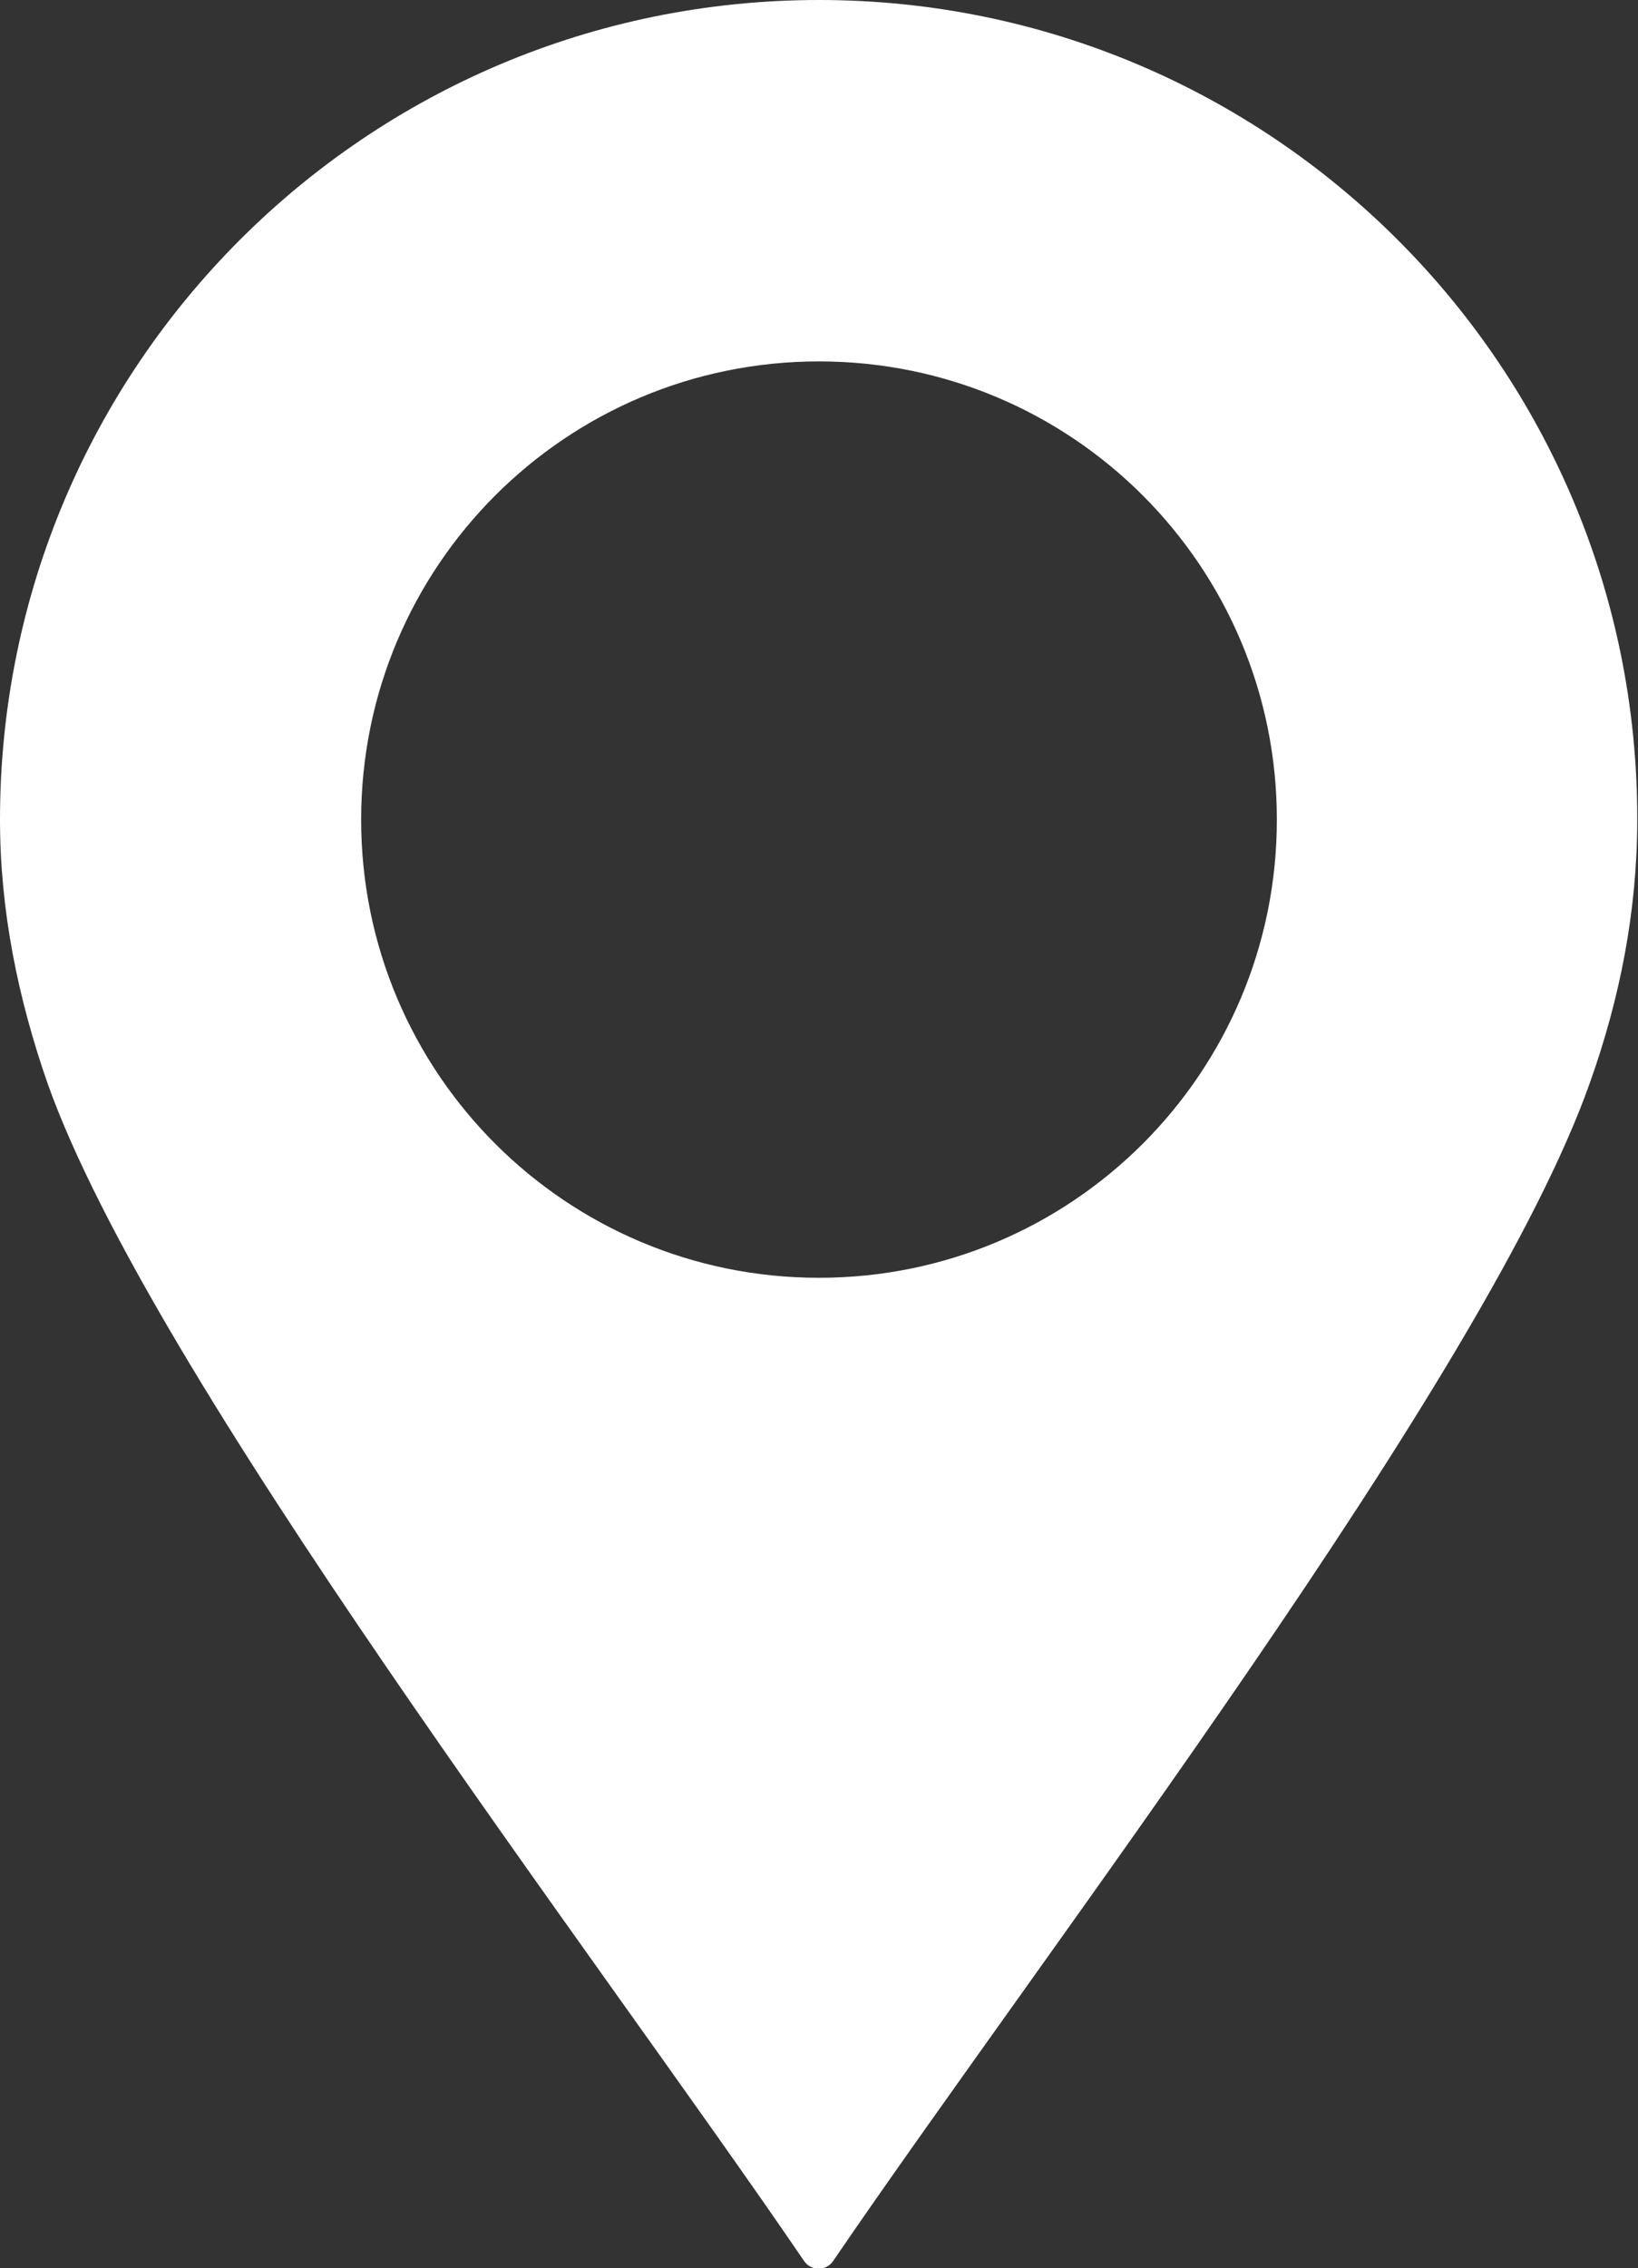
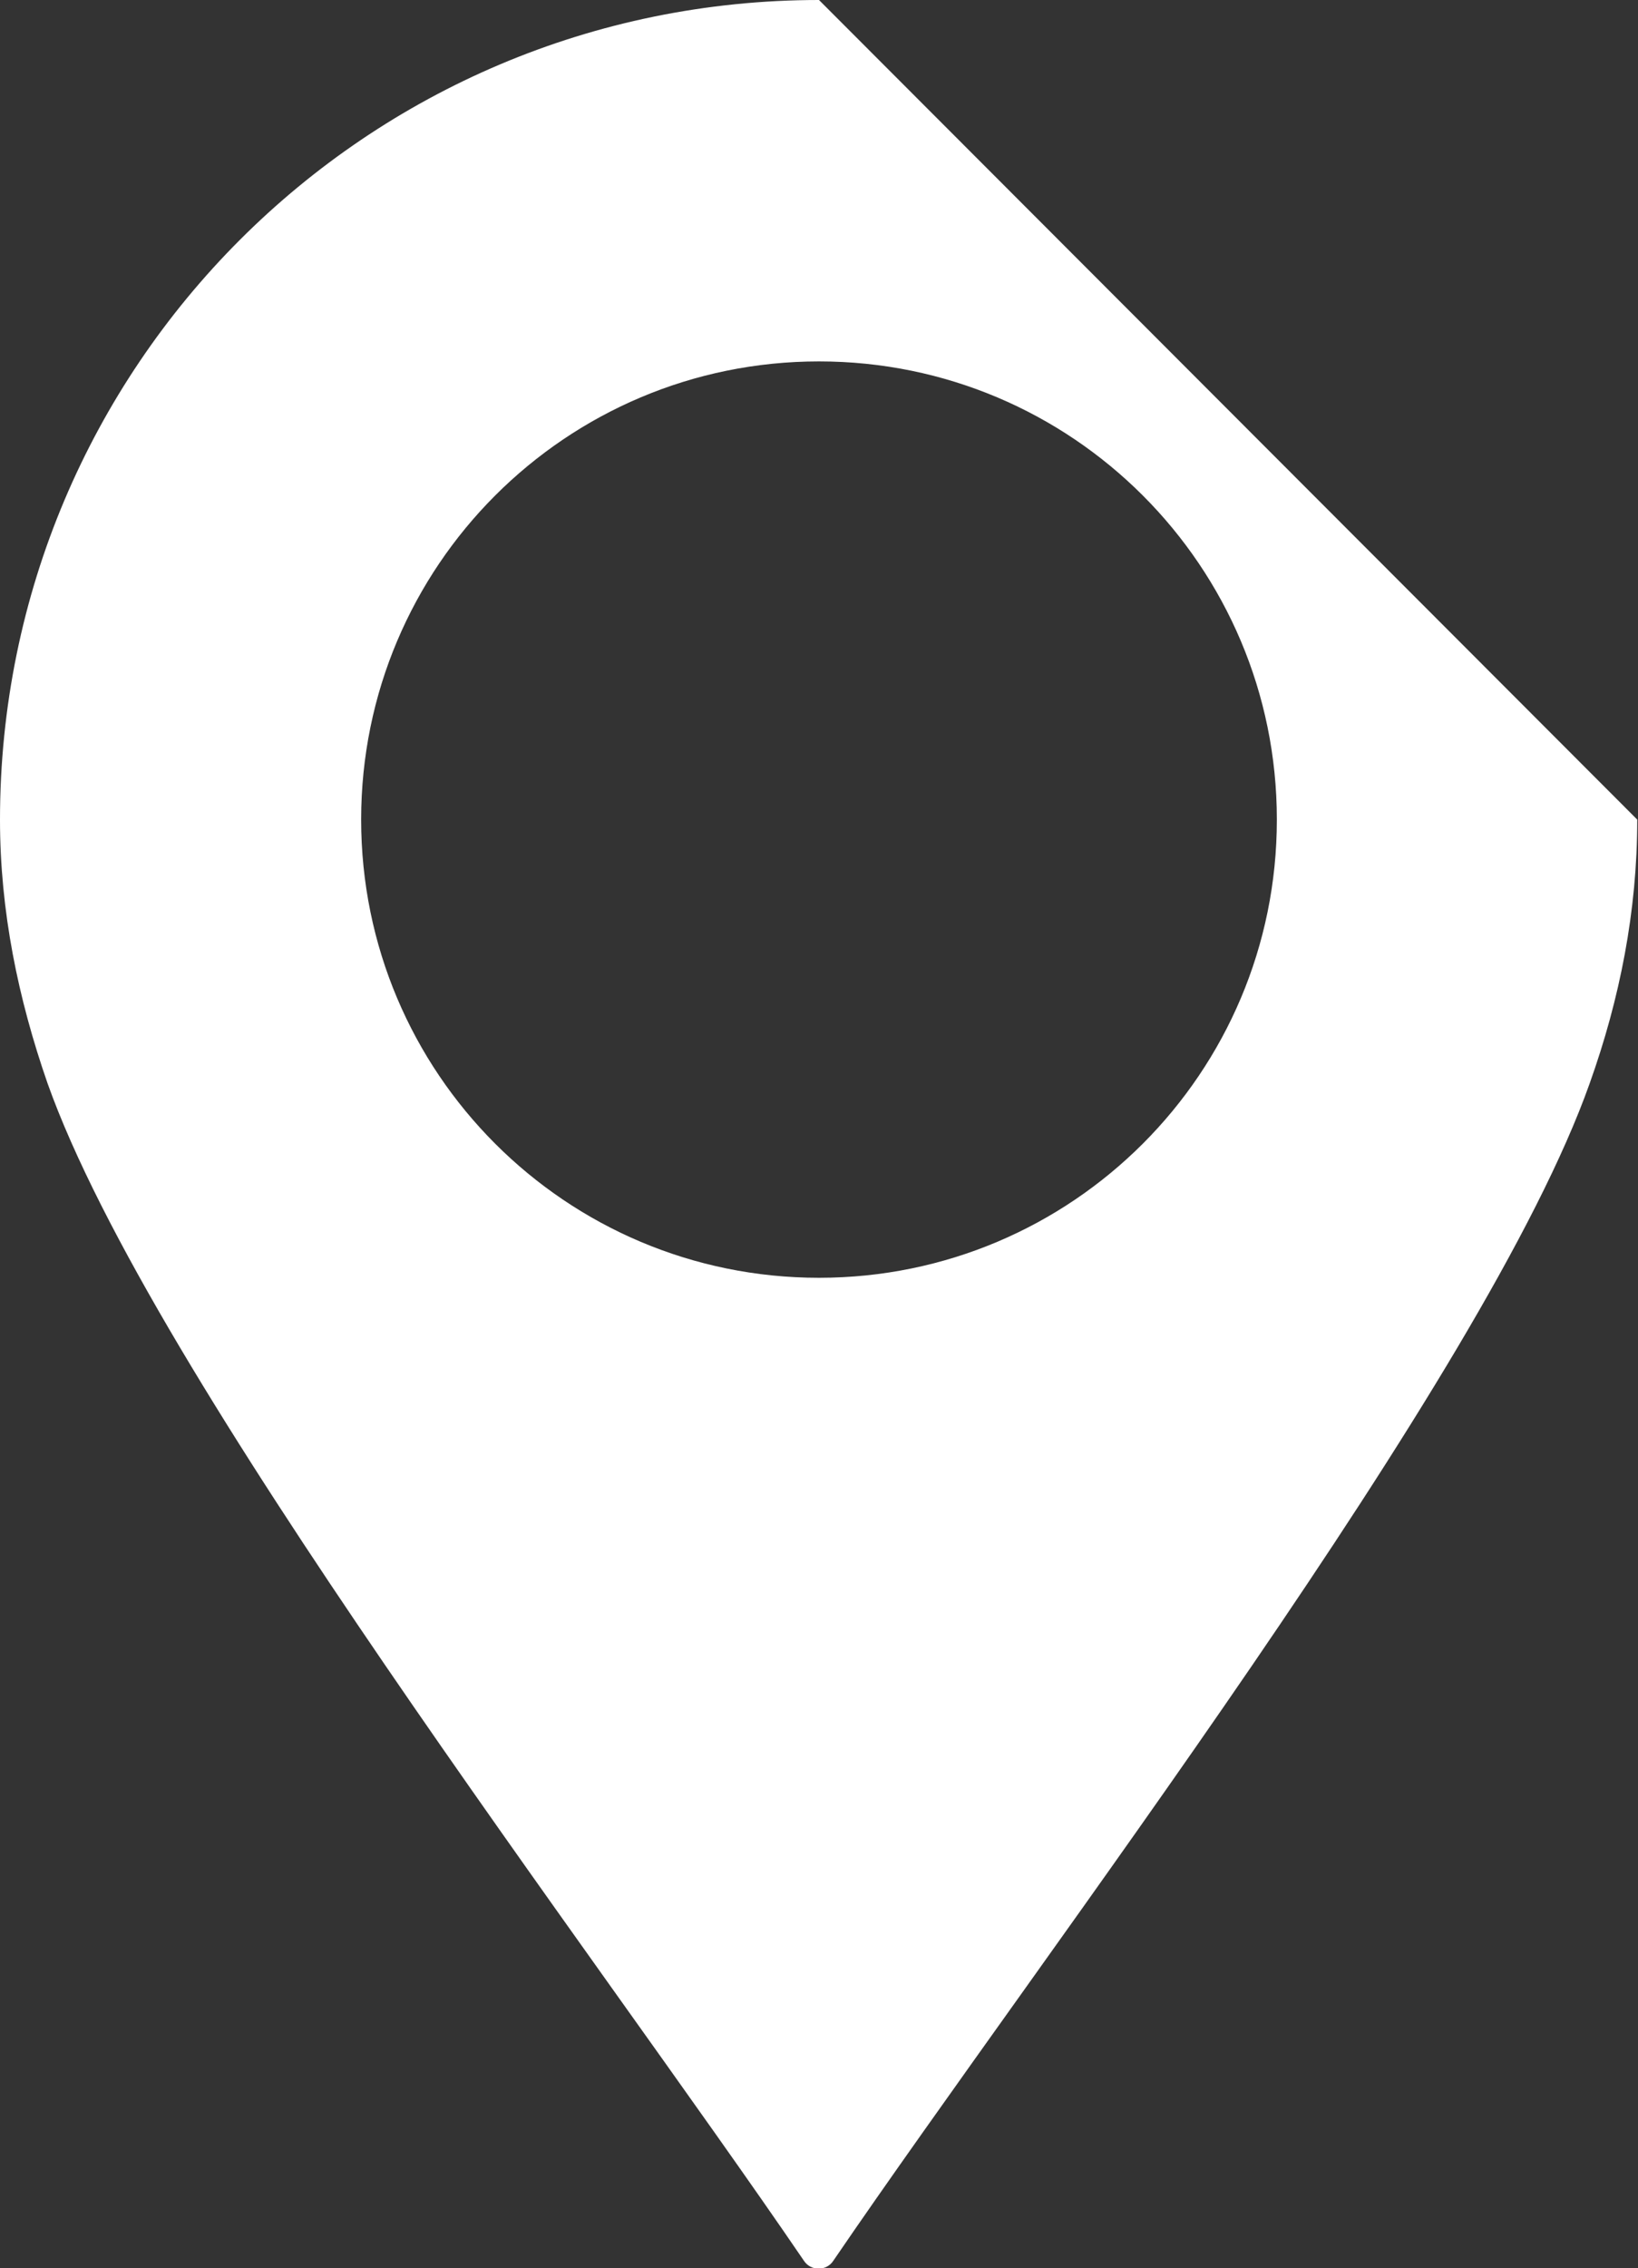
<svg xmlns="http://www.w3.org/2000/svg" id="Layer_1" data-name="Layer 1" viewBox="0 0 21.68 30">
  <rect x="0" y="0" width="21.68" height="30" fill="#333333" stroke="none" />
  <defs>
    <style> .cls-1 { fill: #fff; stroke-width: 0px; } </style>
  </defs>
-   <path class="cls-1" d="m10.84,0C4.85,0,0,4.85,0,10.84c0,1.21.24,2.37.63,3.49,1.38,3.88,7.2,11.45,10.01,15.57.09.14.3.14.39,0,2.81-4.12,8.63-11.68,10.01-15.57.4-1.12.63-2.28.63-3.49C21.68,4.85,16.82,0,10.84,0Zm0,16.9c-3.35,0-6.06-2.71-6.06-6.06s2.71-6.06,6.06-6.06,6.06,2.71,6.06,6.06-2.71,6.06-6.06,6.06Z" />
+   <path class="cls-1" d="m10.84,0C4.85,0,0,4.85,0,10.84c0,1.21.24,2.37.63,3.49,1.38,3.88,7.2,11.45,10.01,15.57.09.14.3.14.39,0,2.81-4.12,8.63-11.68,10.01-15.57.4-1.12.63-2.28.63-3.49Zm0,16.9c-3.35,0-6.06-2.71-6.06-6.06s2.71-6.06,6.06-6.06,6.06,2.71,6.06,6.06-2.71,6.06-6.06,6.06Z" />
</svg>